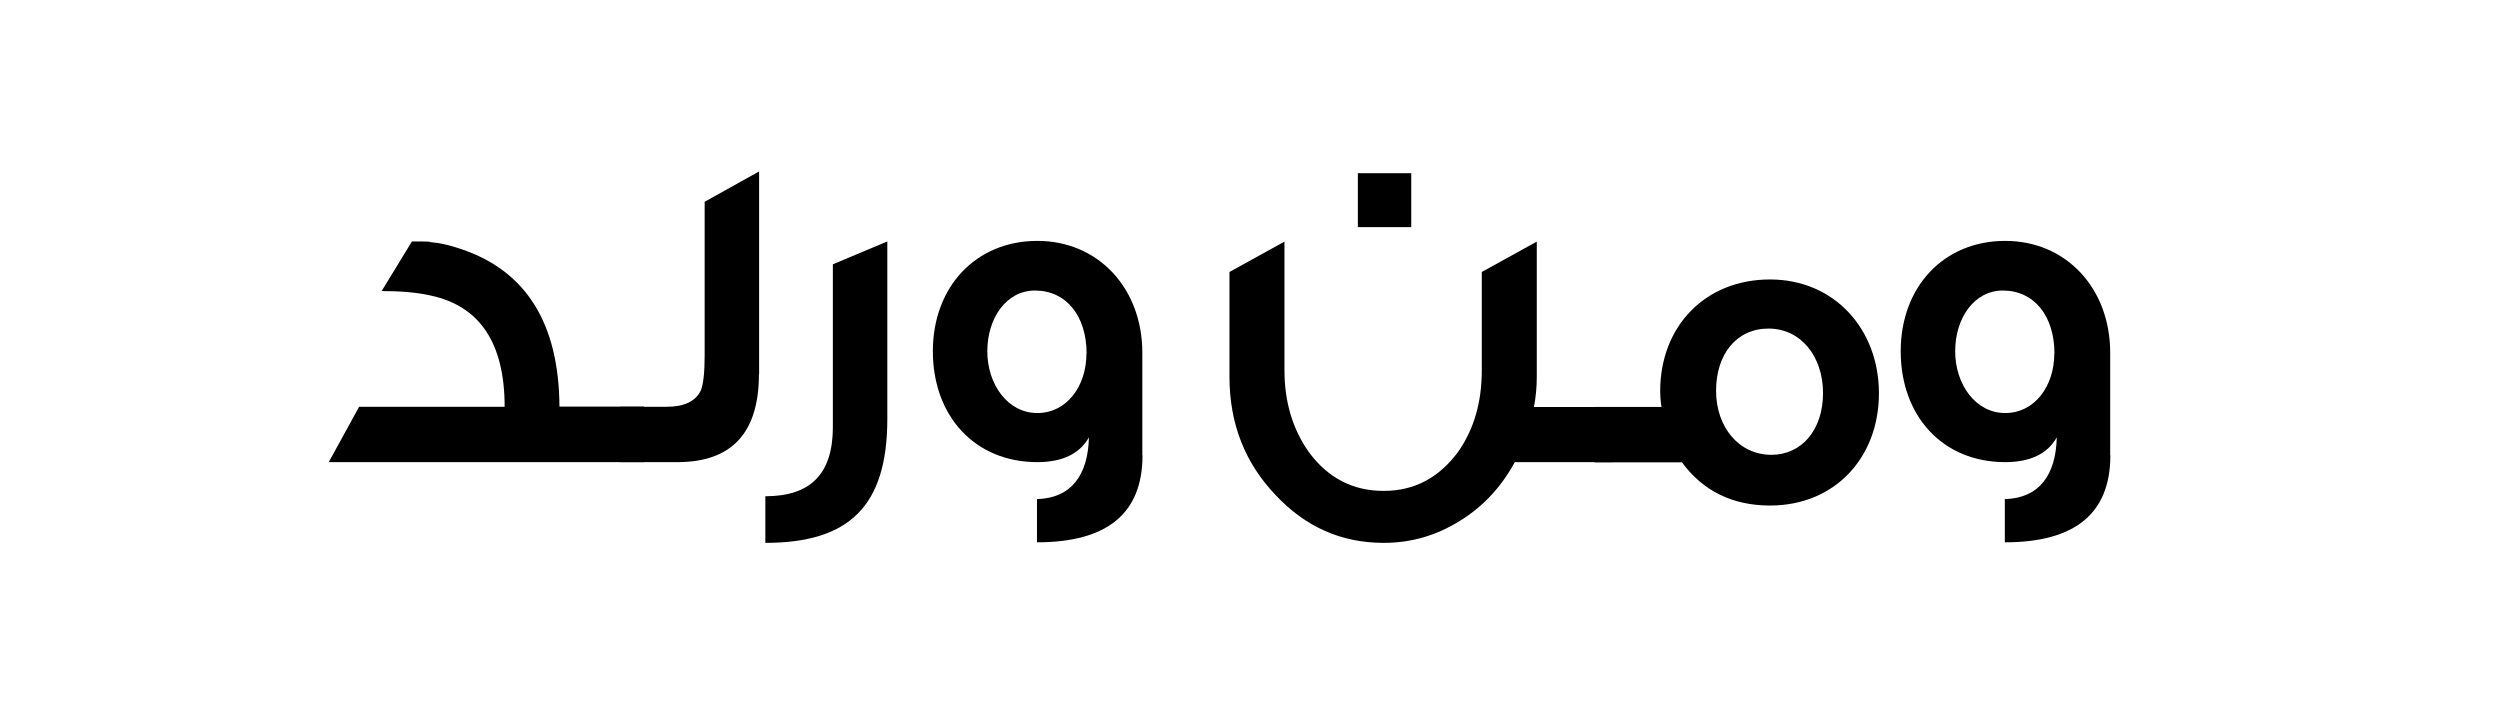
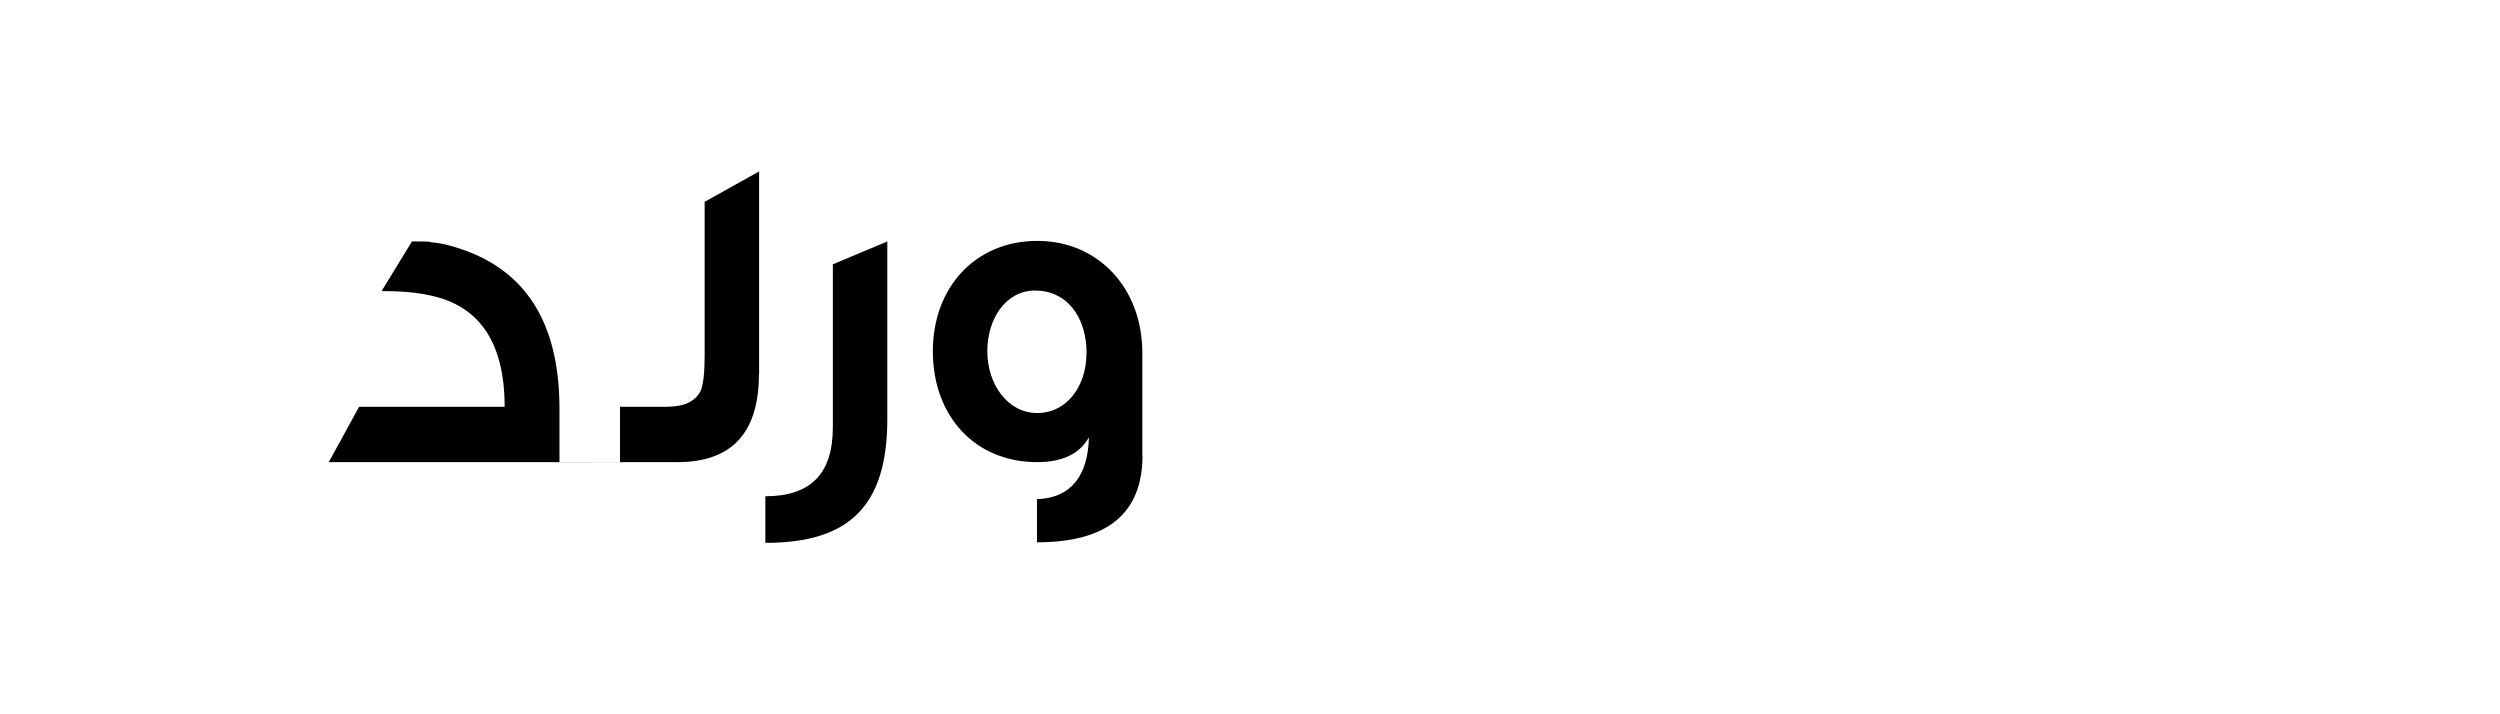
<svg xmlns="http://www.w3.org/2000/svg" viewBox="0 0 140 40" data-name="Layer 1" id="Layer_1">
-   <path d="M36.08,25.88h-17.67l1.7-3.1h8.15c0-3.57-1.39-5.64-4.14-6.23-.84-.19-1.77-.25-2.75-.25l1.7-2.78c1.5,0,.75.03,1.13.05.38.03.93.14,1.63.38,3.65,1.23,5.47,4.17,5.5,8.82h4.74v3.1Z" />
+   <path d="M36.08,25.88h-17.67l1.7-3.1h8.15c0-3.57-1.39-5.64-4.14-6.23-.84-.19-1.77-.25-2.75-.25l1.7-2.78c1.5,0,.75.03,1.13.05.38.03.93.14,1.63.38,3.65,1.23,5.47,4.17,5.5,8.82v3.1Z" />
  <path d="M42.5,20.95c0,3.29-1.52,4.93-4.57,4.93h-3.21v-3.1h2.59c1.01,0,1.63-.3,1.93-.9.14-.33.22-.98.22-1.96v-8.62l3.05-1.7v11.35Z" />
  <path d="M49.69,13.52v9.94c0,4.9-2.15,6.94-6.83,6.94v-2.61c2.53,0,3.78-1.25,3.78-3.87v-9.12l3.05-1.28Z" />
  <path d="M63.98,25.5c0,3.24-1.96,4.87-5.91,4.87v-2.42c1.91-.05,2.86-1.33,2.91-3.46-.52.93-1.5,1.39-2.89,1.39-3.51,0-5.85-2.59-5.85-6.21s2.42-6.18,5.85-6.18,5.88,2.67,5.88,6.26v5.74ZM60.85,19.81c0-2.12-1.14-3.54-2.89-3.54-1.61,0-2.67,1.55-2.67,3.4s1.14,3.46,2.8,3.46,2.75-1.52,2.75-3.32Z" />
-   <path d="M90.33,25.88h-5.5c-.76,1.39-1.77,2.48-3.05,3.27-1.33.84-2.75,1.25-4.3,1.25-2.37,0-4.38-.9-6.04-2.67-1.72-1.8-2.59-4-2.59-6.64v-5.86l3.08-1.7v7.21c0,1.77.46,3.29,1.36,4.57,1.06,1.44,2.45,2.18,4.19,2.18s3.1-.74,4.17-2.18c.9-1.28,1.33-2.8,1.33-4.57v-5.51l3.08-1.7v7.57c0,.57-.05,1.12-.16,1.69h4.44v3.1ZM79.03,12.72h-2.99v-3.02h2.99v3.02Z" />
-   <path d="M105.22,22.02c0,3.62-2.48,6.29-6.1,6.29-2.1,0-3.76-.82-4.93-2.42h-4.9v-3.1h3.76l-.03-.14c-.03-.25-.05-.49-.05-.74,0-3.65,2.53-6.26,6.15-6.26s6.1,2.8,6.1,6.37ZM102.09,22.02c0-2.07-1.25-3.62-3.05-3.62s-2.94,1.44-2.94,3.48,1.28,3.59,3.1,3.59c1.69,0,2.89-1.39,2.89-3.46Z" />
-   <path d="M118.18,25.5c0,3.24-1.96,4.87-5.91,4.87v-2.42c1.91-.05,2.86-1.33,2.91-3.46-.52.93-1.5,1.39-2.89,1.39-3.51,0-5.85-2.59-5.85-6.21s2.42-6.18,5.85-6.18,5.88,2.67,5.88,6.26v5.74ZM115.05,19.81c0-2.12-1.14-3.54-2.89-3.54-1.61,0-2.67,1.55-2.67,3.4s1.14,3.46,2.8,3.46,2.75-1.52,2.75-3.32Z" />
</svg>